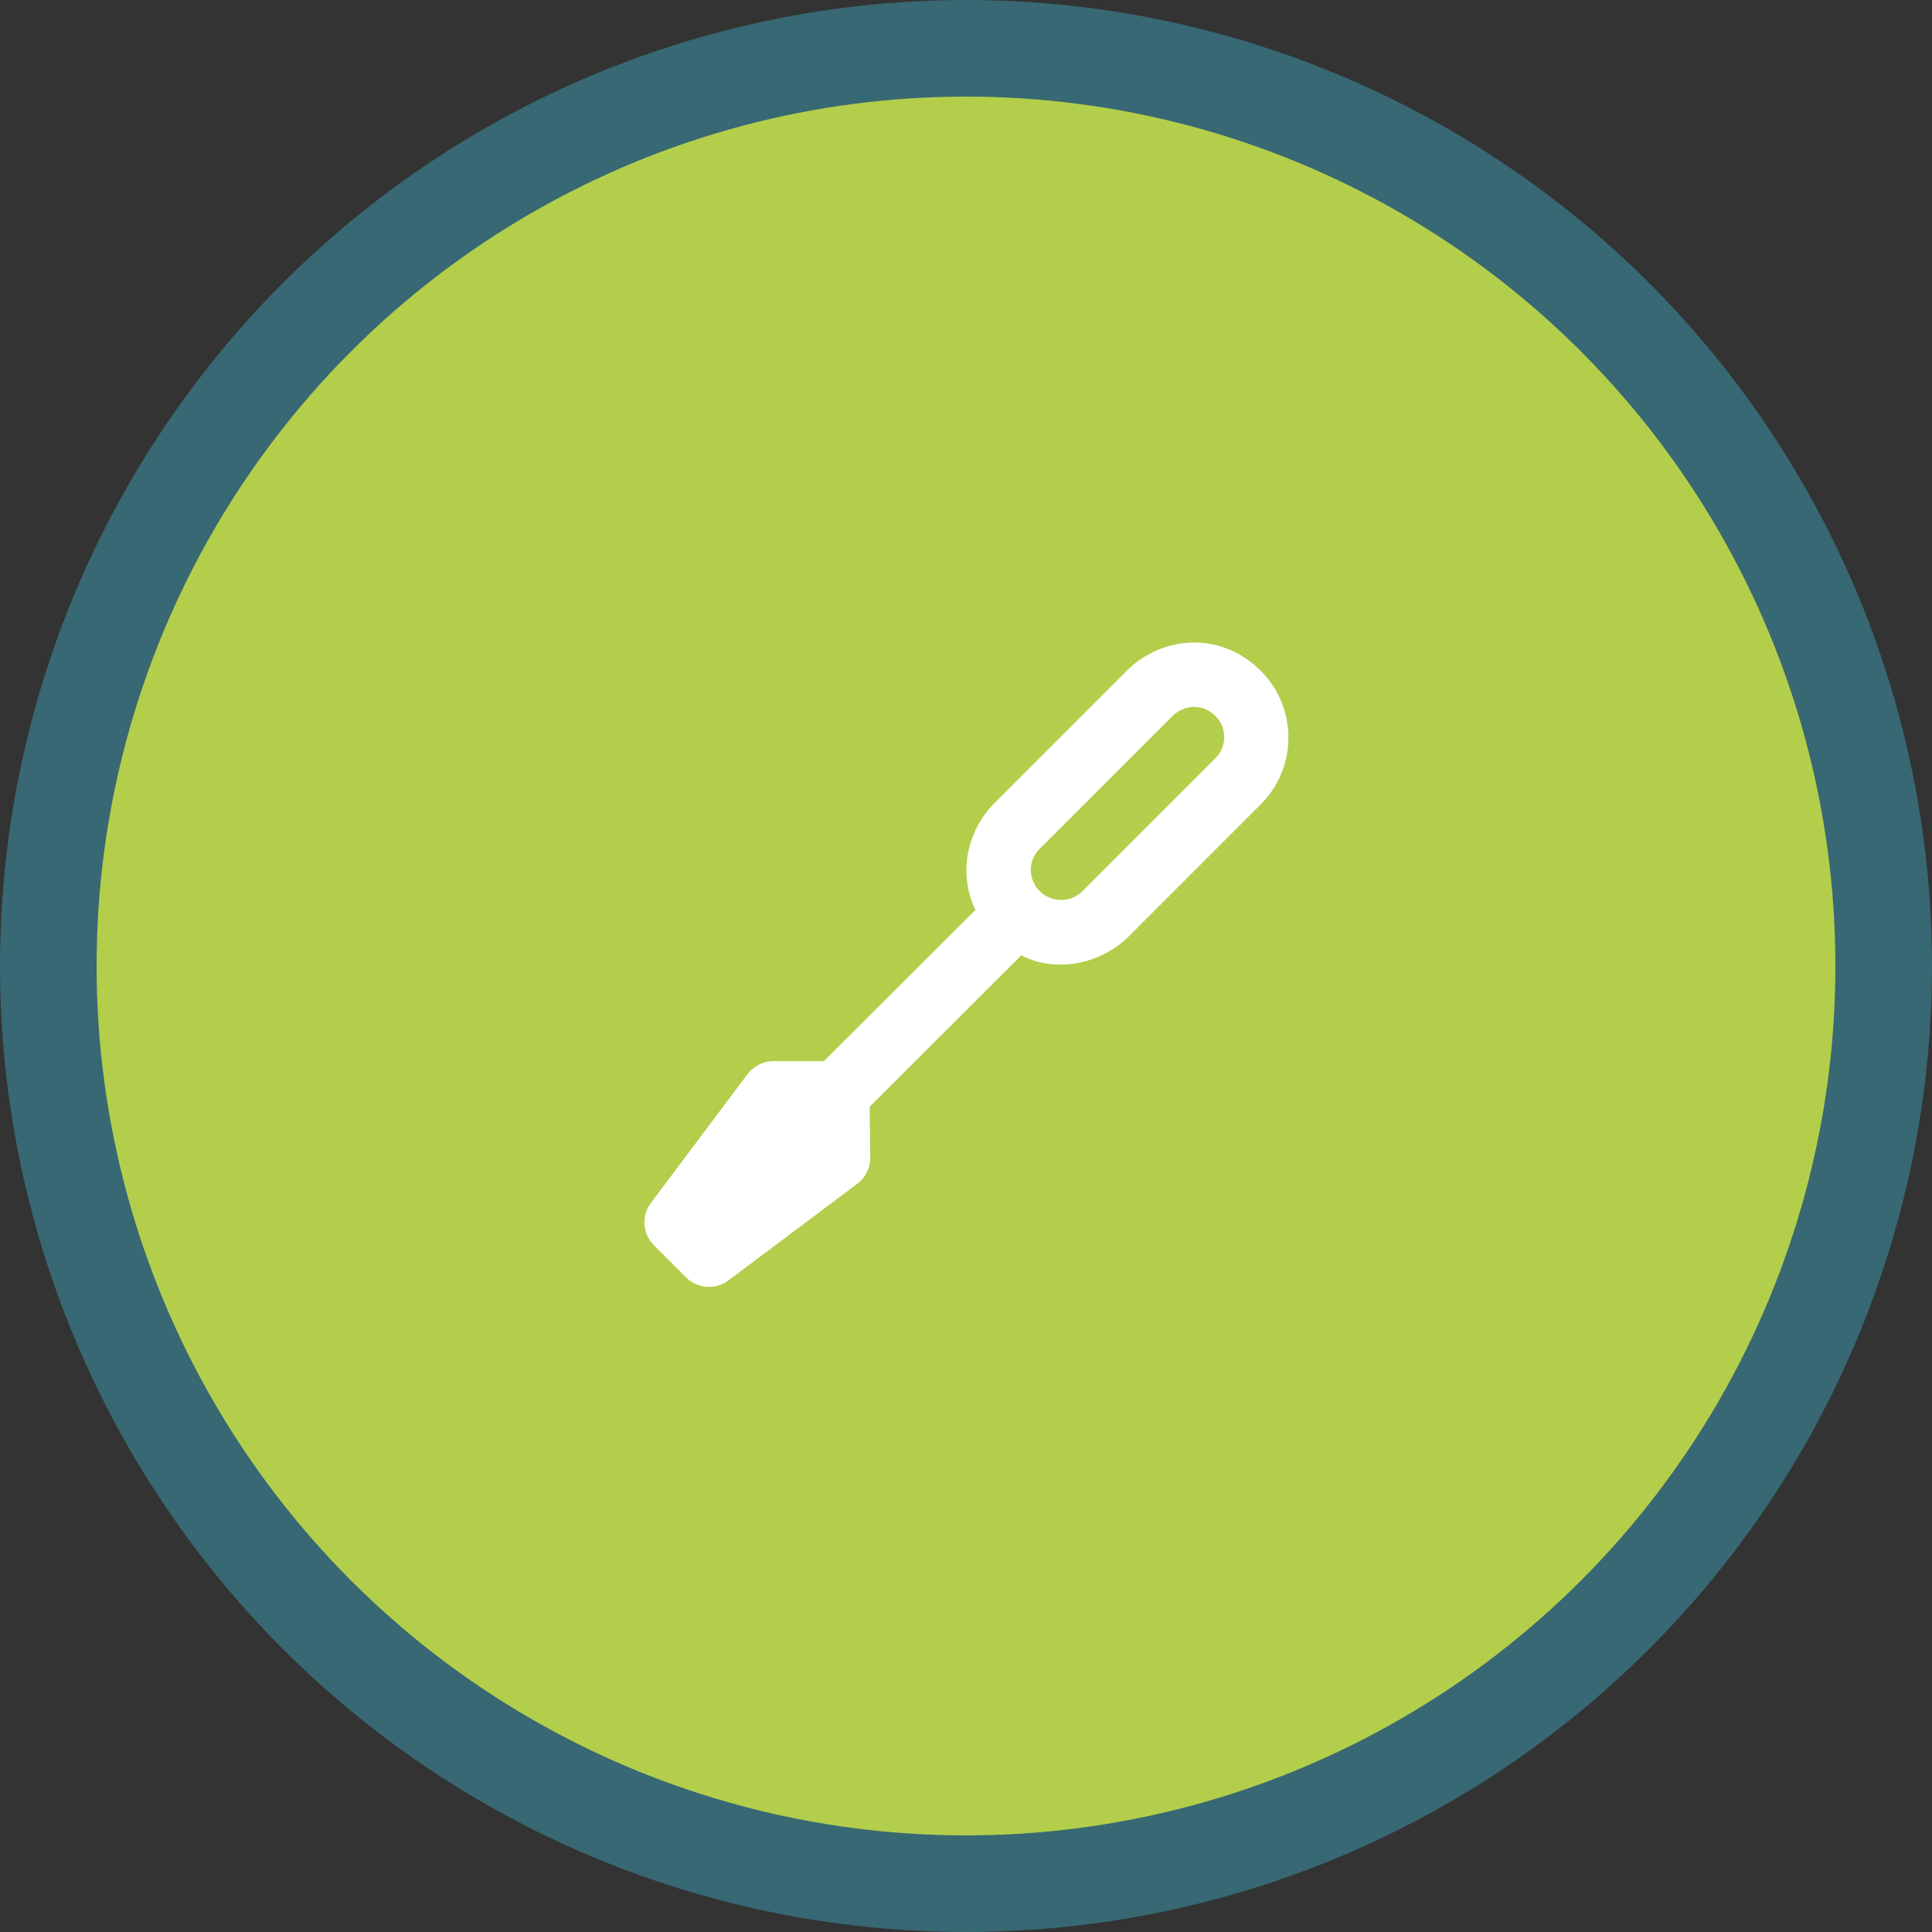
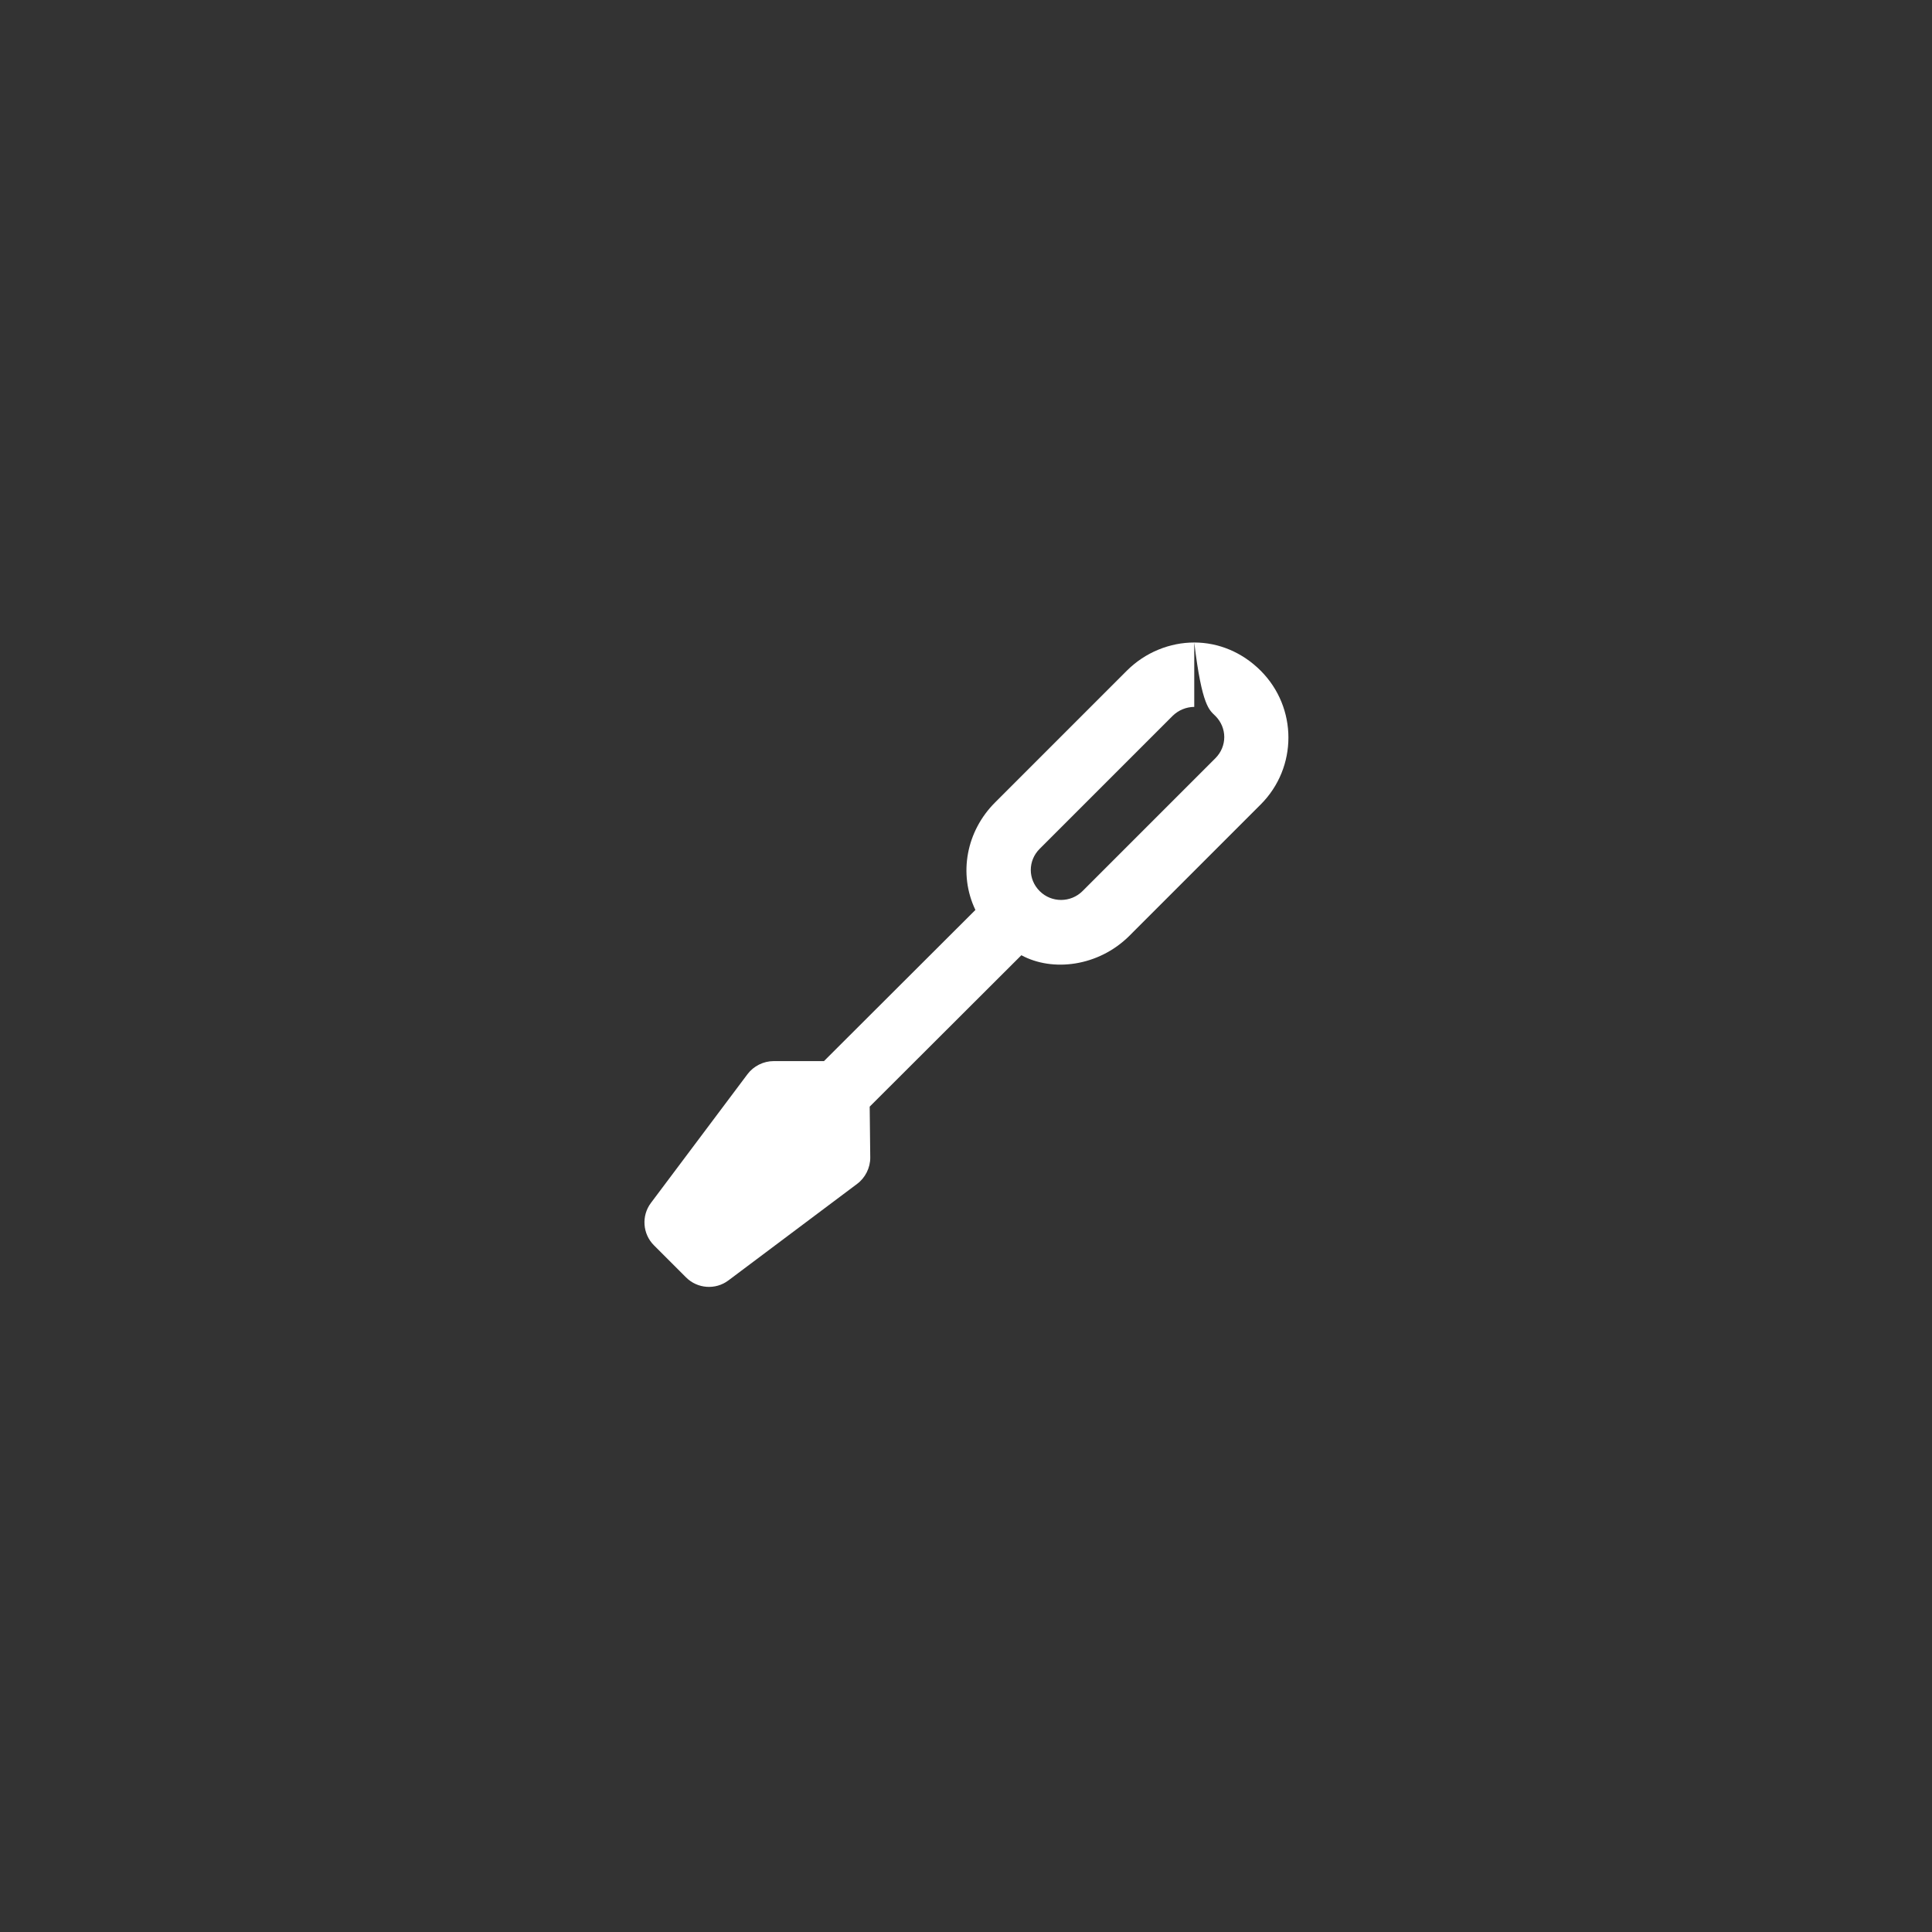
<svg xmlns="http://www.w3.org/2000/svg" width="120" height="120" viewBox="0 0 120 120" fill="none">
  <rect x="0" y="0" width="120" height="120" fill="#333333" stroke="none" />
-   <circle cx="60" cy="60" r="57" fill="#B3CE4B" stroke="#376873" stroke-width="6" />
-   <path d="M74.177 39.907C72.672 39.907 71.139 40.509 69.99 41.657L61.803 49.845C60.029 51.617 59.51 54.269 60.584 56.519L51.178 65.907L48.053 65.907C47.423 65.907 46.805 66.215 46.428 66.719L40.428 74.719C39.831 75.515 39.911 76.641 40.615 77.345C40.865 77.595 42.365 79.095 42.615 79.345C43.319 80.049 44.444 80.129 45.24 79.531L53.24 73.531C53.744 73.155 54.053 72.537 54.053 71.907L54.018 68.735L63.439 59.331C65.392 60.387 68.218 60.021 70.115 58.157L78.302 49.969C80.6 47.673 80.6 43.955 78.302 41.657C77.154 40.509 75.683 39.907 74.177 39.907ZM74.177 43.907C74.659 43.907 75.123 44.101 75.49 44.469C76.225 45.205 76.225 46.359 75.49 47.095L67.24 55.345C66.505 56.079 65.31 56.083 64.575 55.347C63.84 54.613 63.84 53.457 64.575 52.723L72.825 44.473C73.192 44.105 73.696 43.907 74.177 43.907Z" fill="white" />
+   <path d="M74.177 39.907C72.672 39.907 71.139 40.509 69.99 41.657L61.803 49.845C60.029 51.617 59.51 54.269 60.584 56.519L51.178 65.907L48.053 65.907C47.423 65.907 46.805 66.215 46.428 66.719L40.428 74.719C39.831 75.515 39.911 76.641 40.615 77.345C40.865 77.595 42.365 79.095 42.615 79.345C43.319 80.049 44.444 80.129 45.24 79.531L53.24 73.531C53.744 73.155 54.053 72.537 54.053 71.907L54.018 68.735L63.439 59.331C65.392 60.387 68.218 60.021 70.115 58.157L78.302 49.969C80.6 47.673 80.6 43.955 78.302 41.657C77.154 40.509 75.683 39.907 74.177 39.907ZC74.659 43.907 75.123 44.101 75.49 44.469C76.225 45.205 76.225 46.359 75.49 47.095L67.24 55.345C66.505 56.079 65.31 56.083 64.575 55.347C63.84 54.613 63.84 53.457 64.575 52.723L72.825 44.473C73.192 44.105 73.696 43.907 74.177 43.907Z" fill="white" />
</svg>